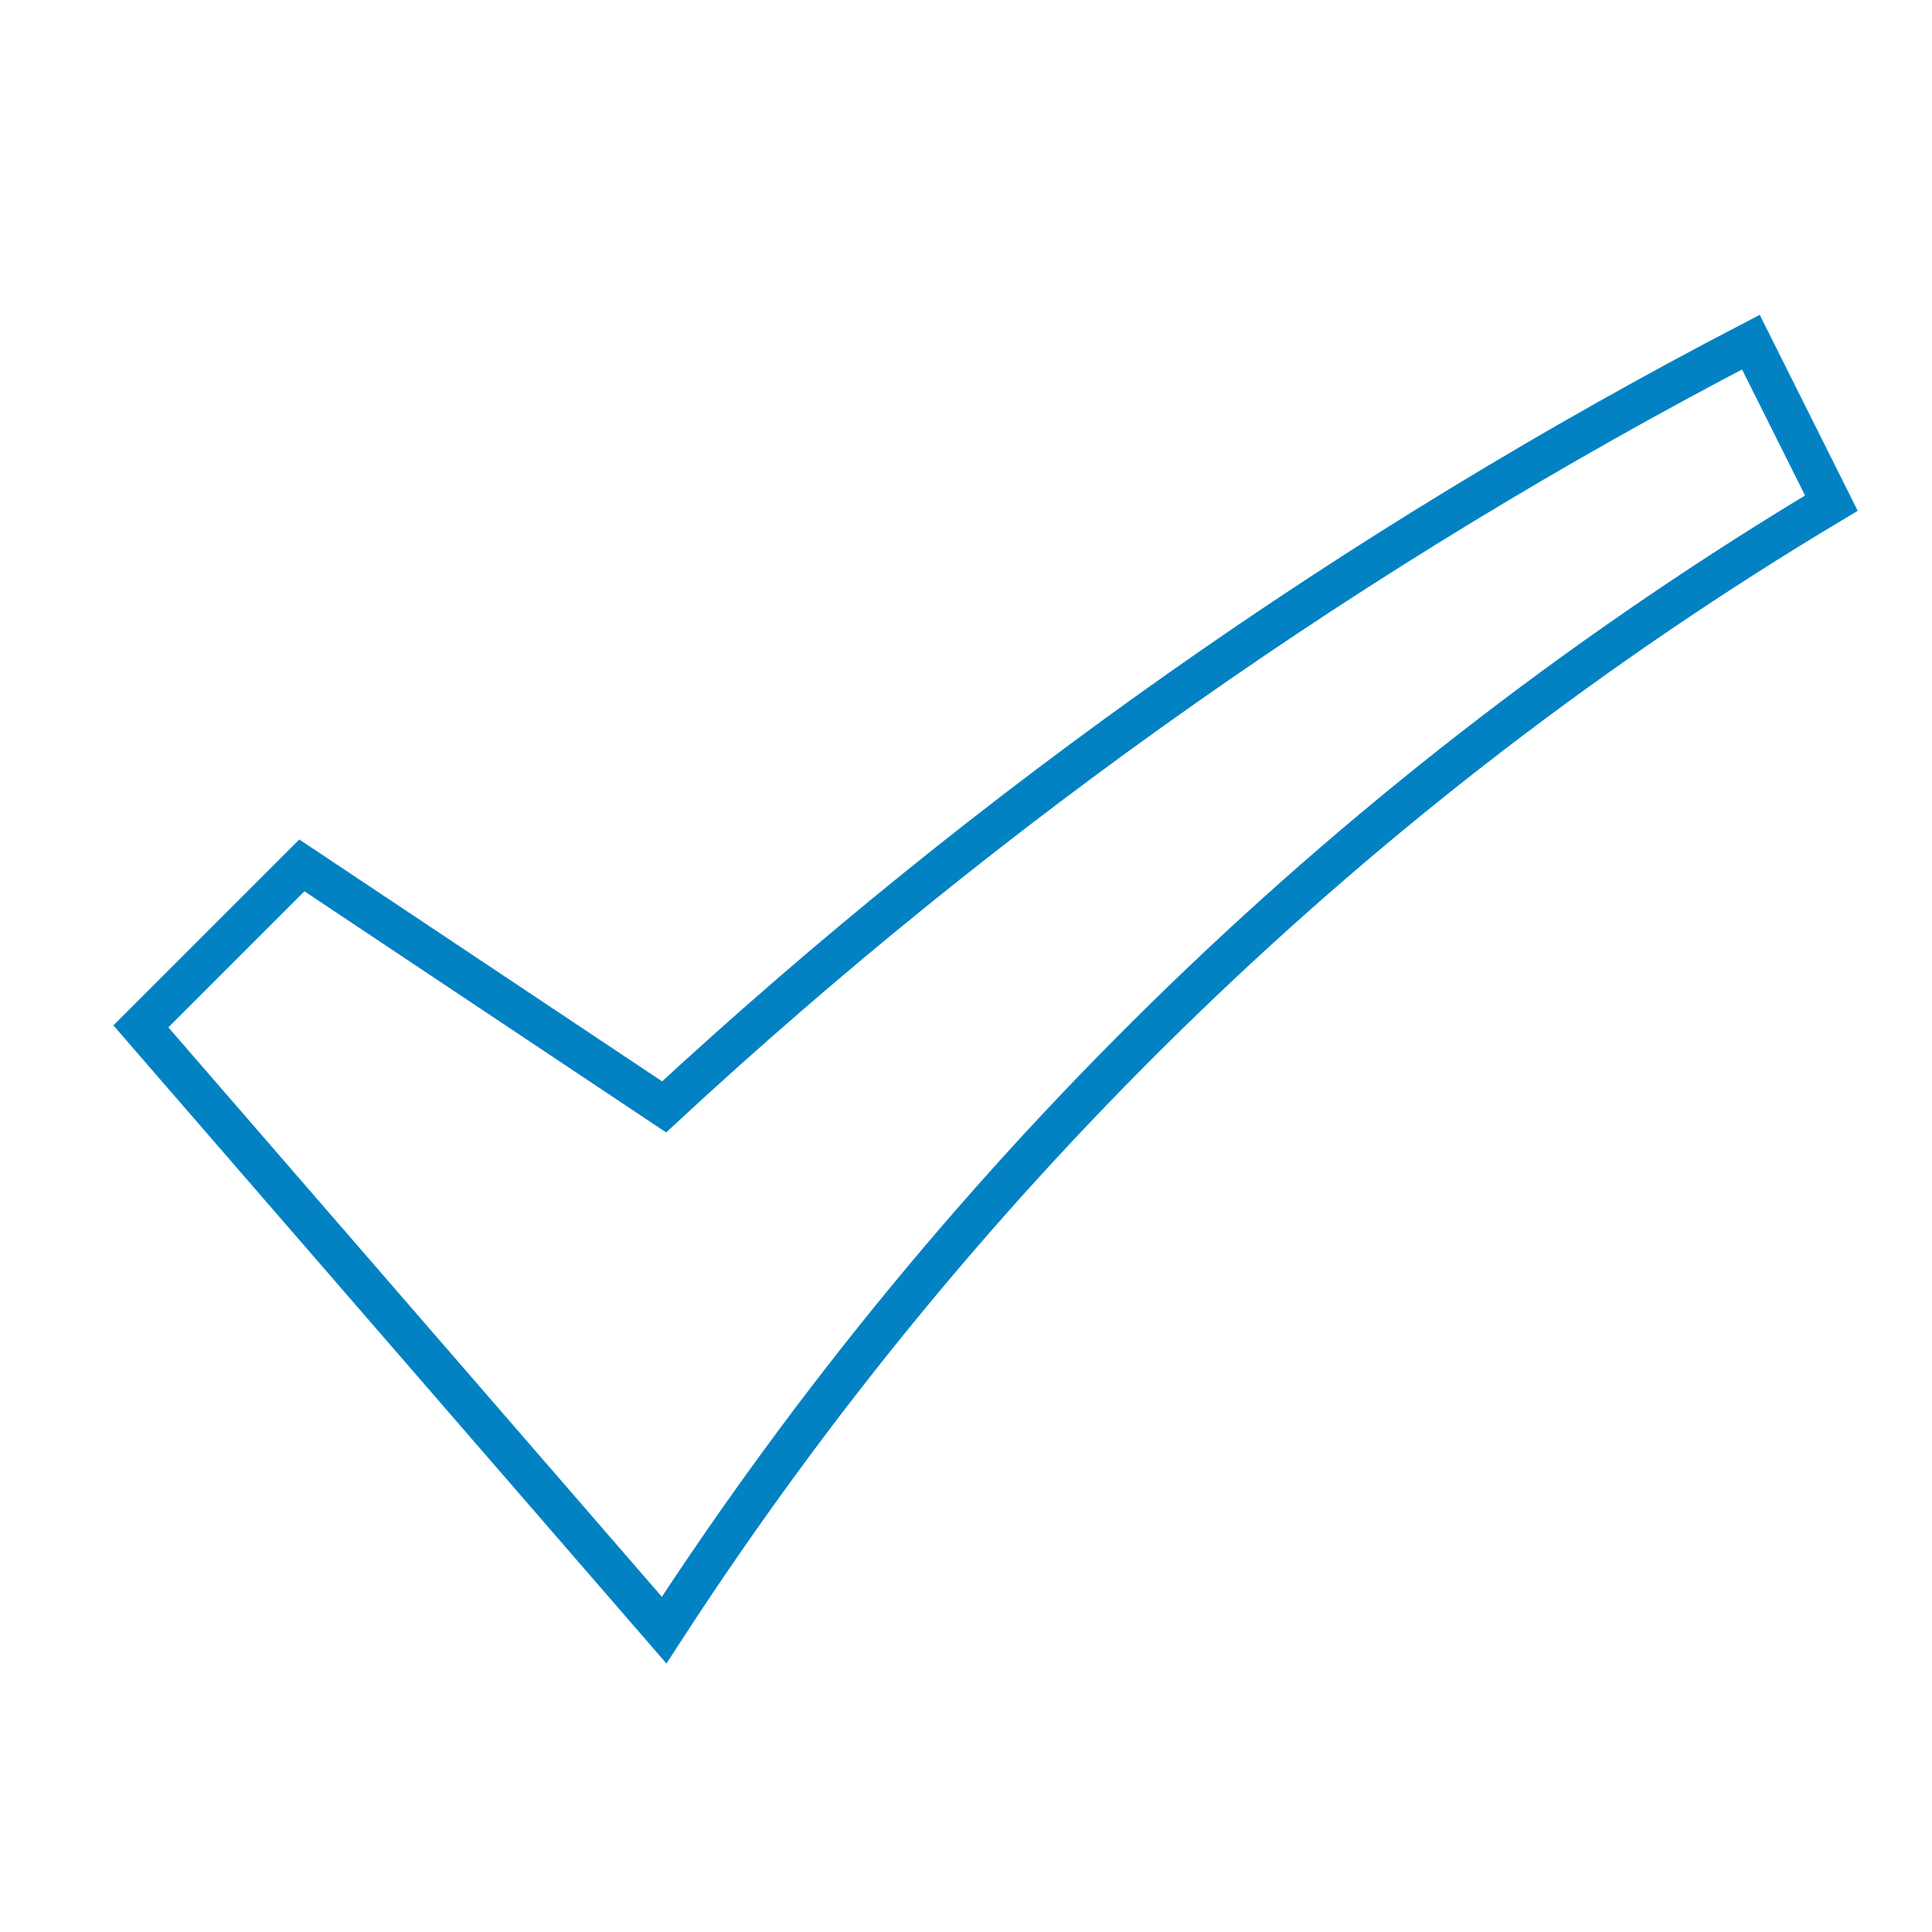
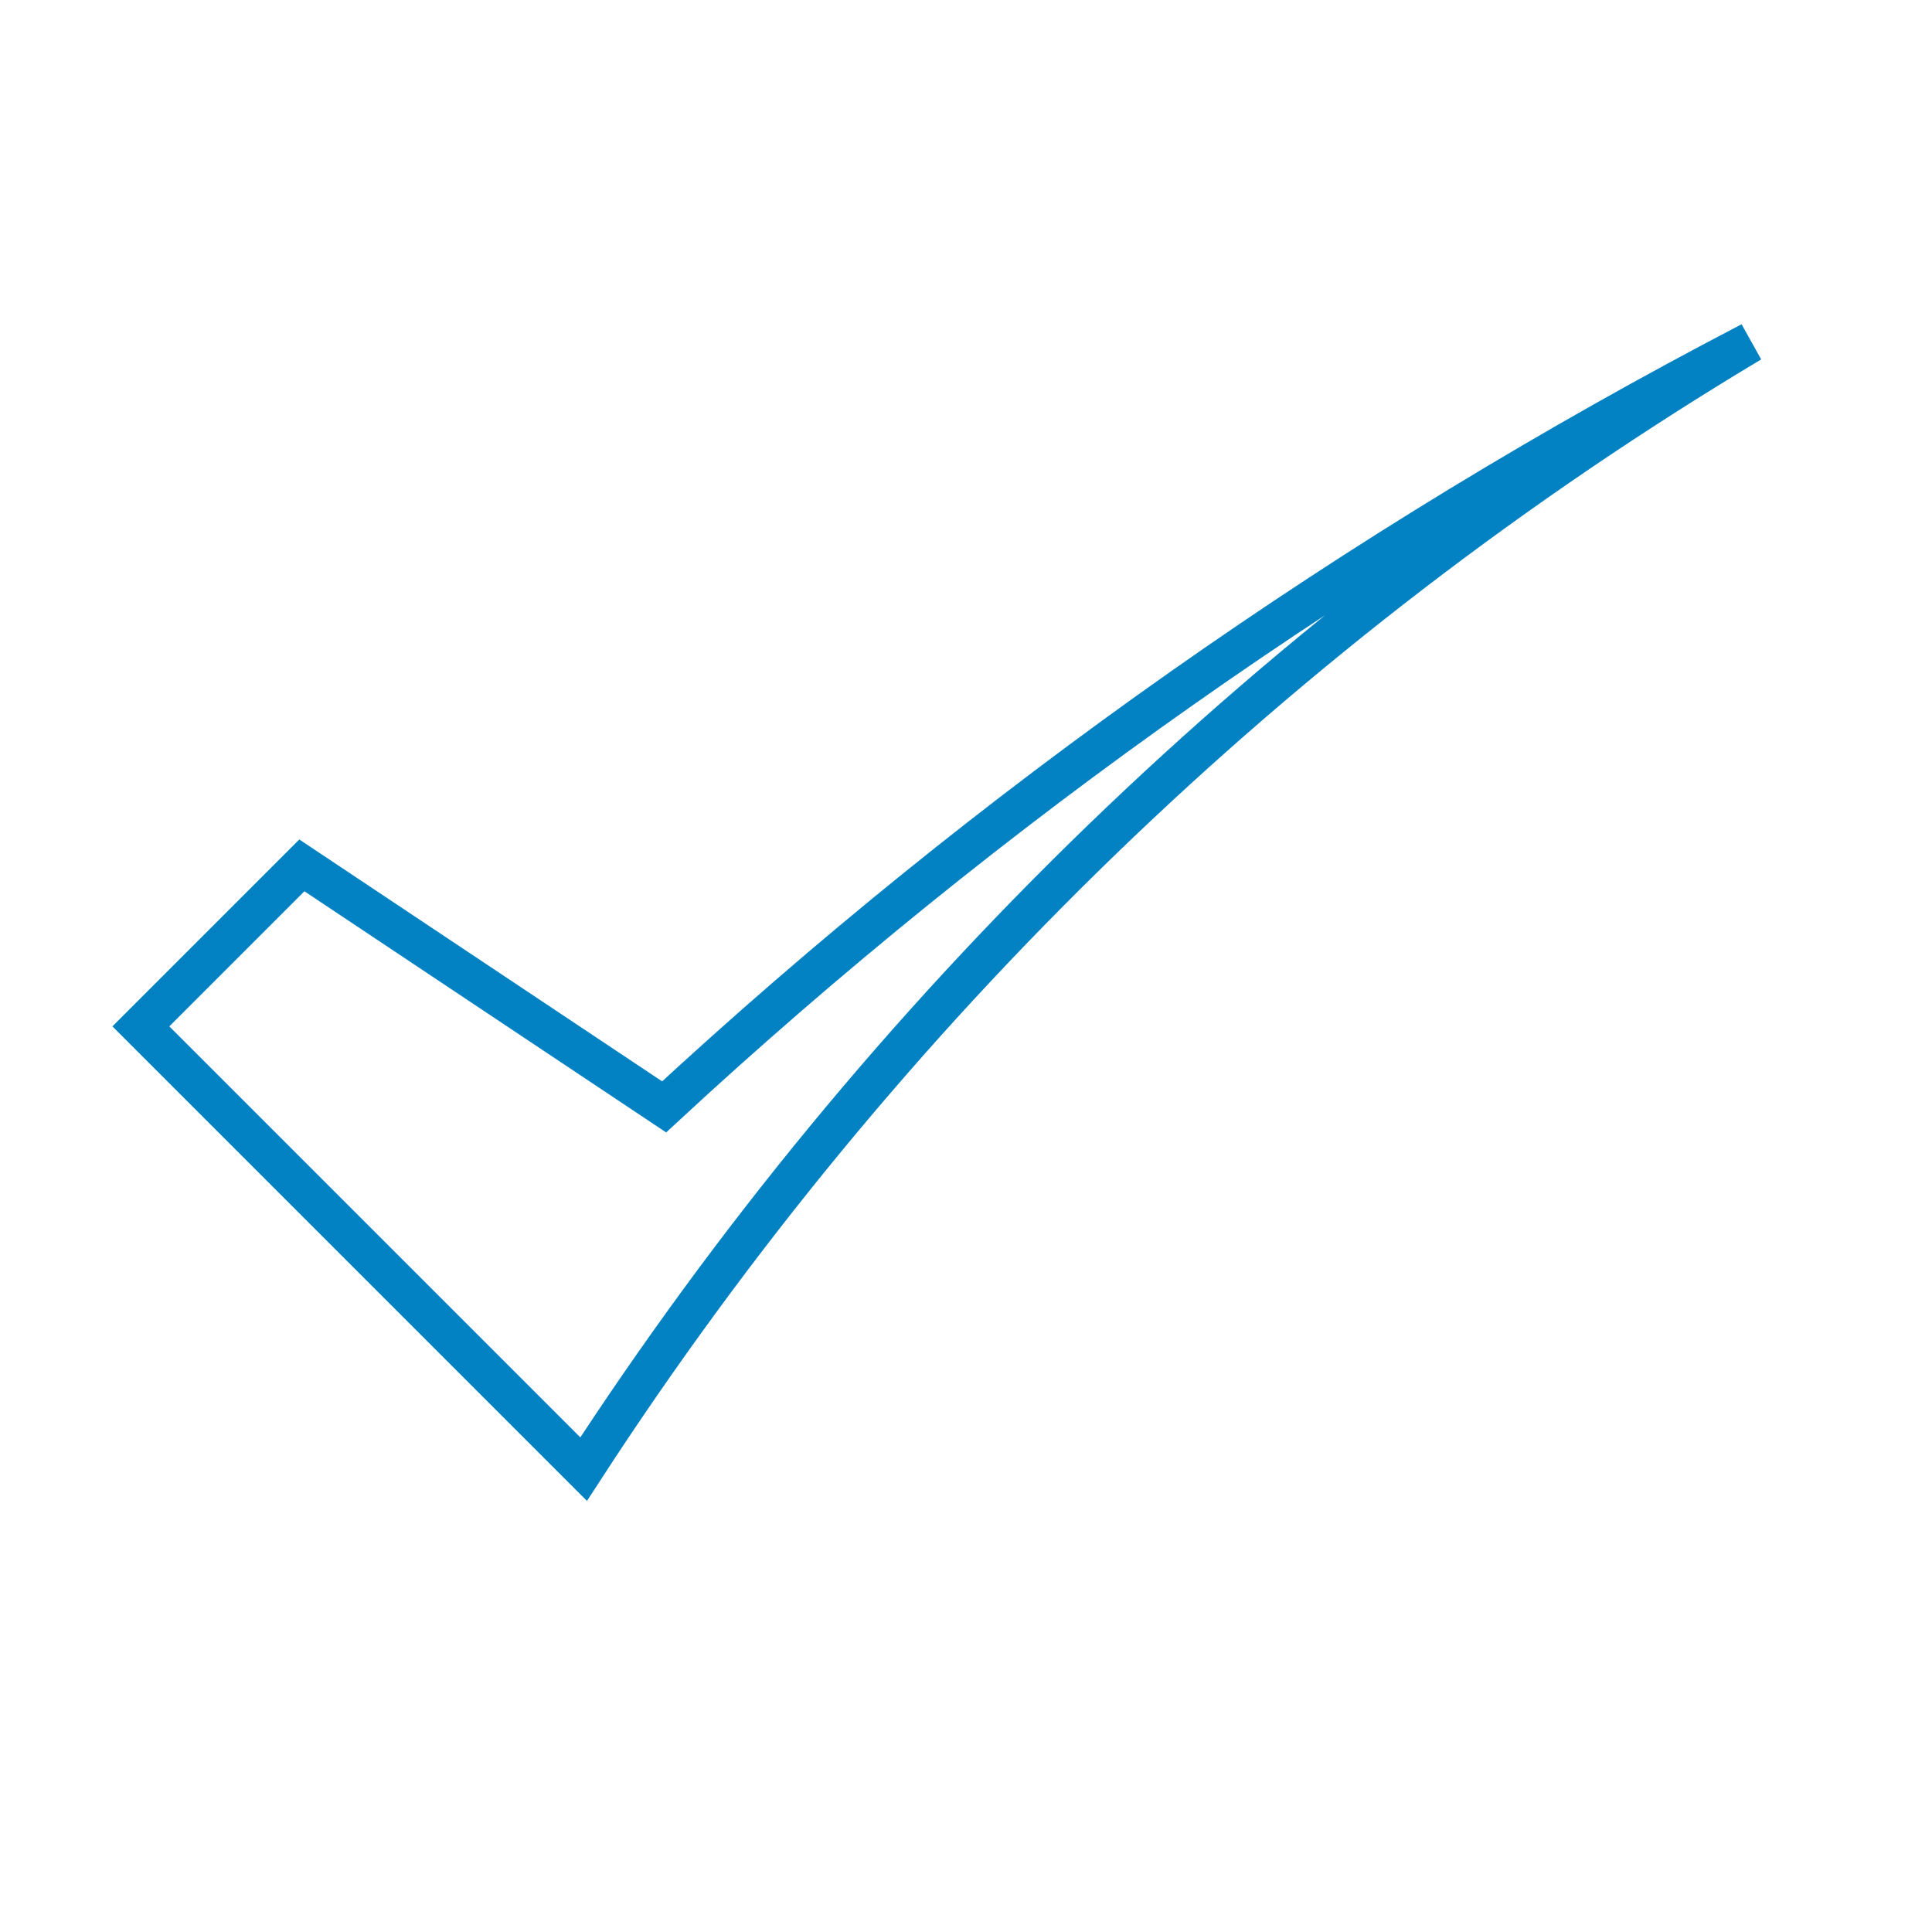
<svg xmlns="http://www.w3.org/2000/svg" id="Lager_1" version="1.1" viewBox="0 0 48 48">
  <defs>
    <style>
      .st0 {
        fill: none;
        stroke: #0282c3;
        stroke-miterlimit: 10;
      }
    </style>
  </defs>
-   <path class="st0" d="M3.5,25.5l4-4,9,6c8.1-7.5,17.2-13.9,27-19l2,4c-11.7,7-21.6,16.6-29,28L3.5,25.5Z" />
+   <path class="st0" d="M3.5,25.5l4-4,9,6c8.1-7.5,17.2-13.9,27-19c-11.7,7-21.6,16.6-29,28L3.5,25.5Z" />
</svg>